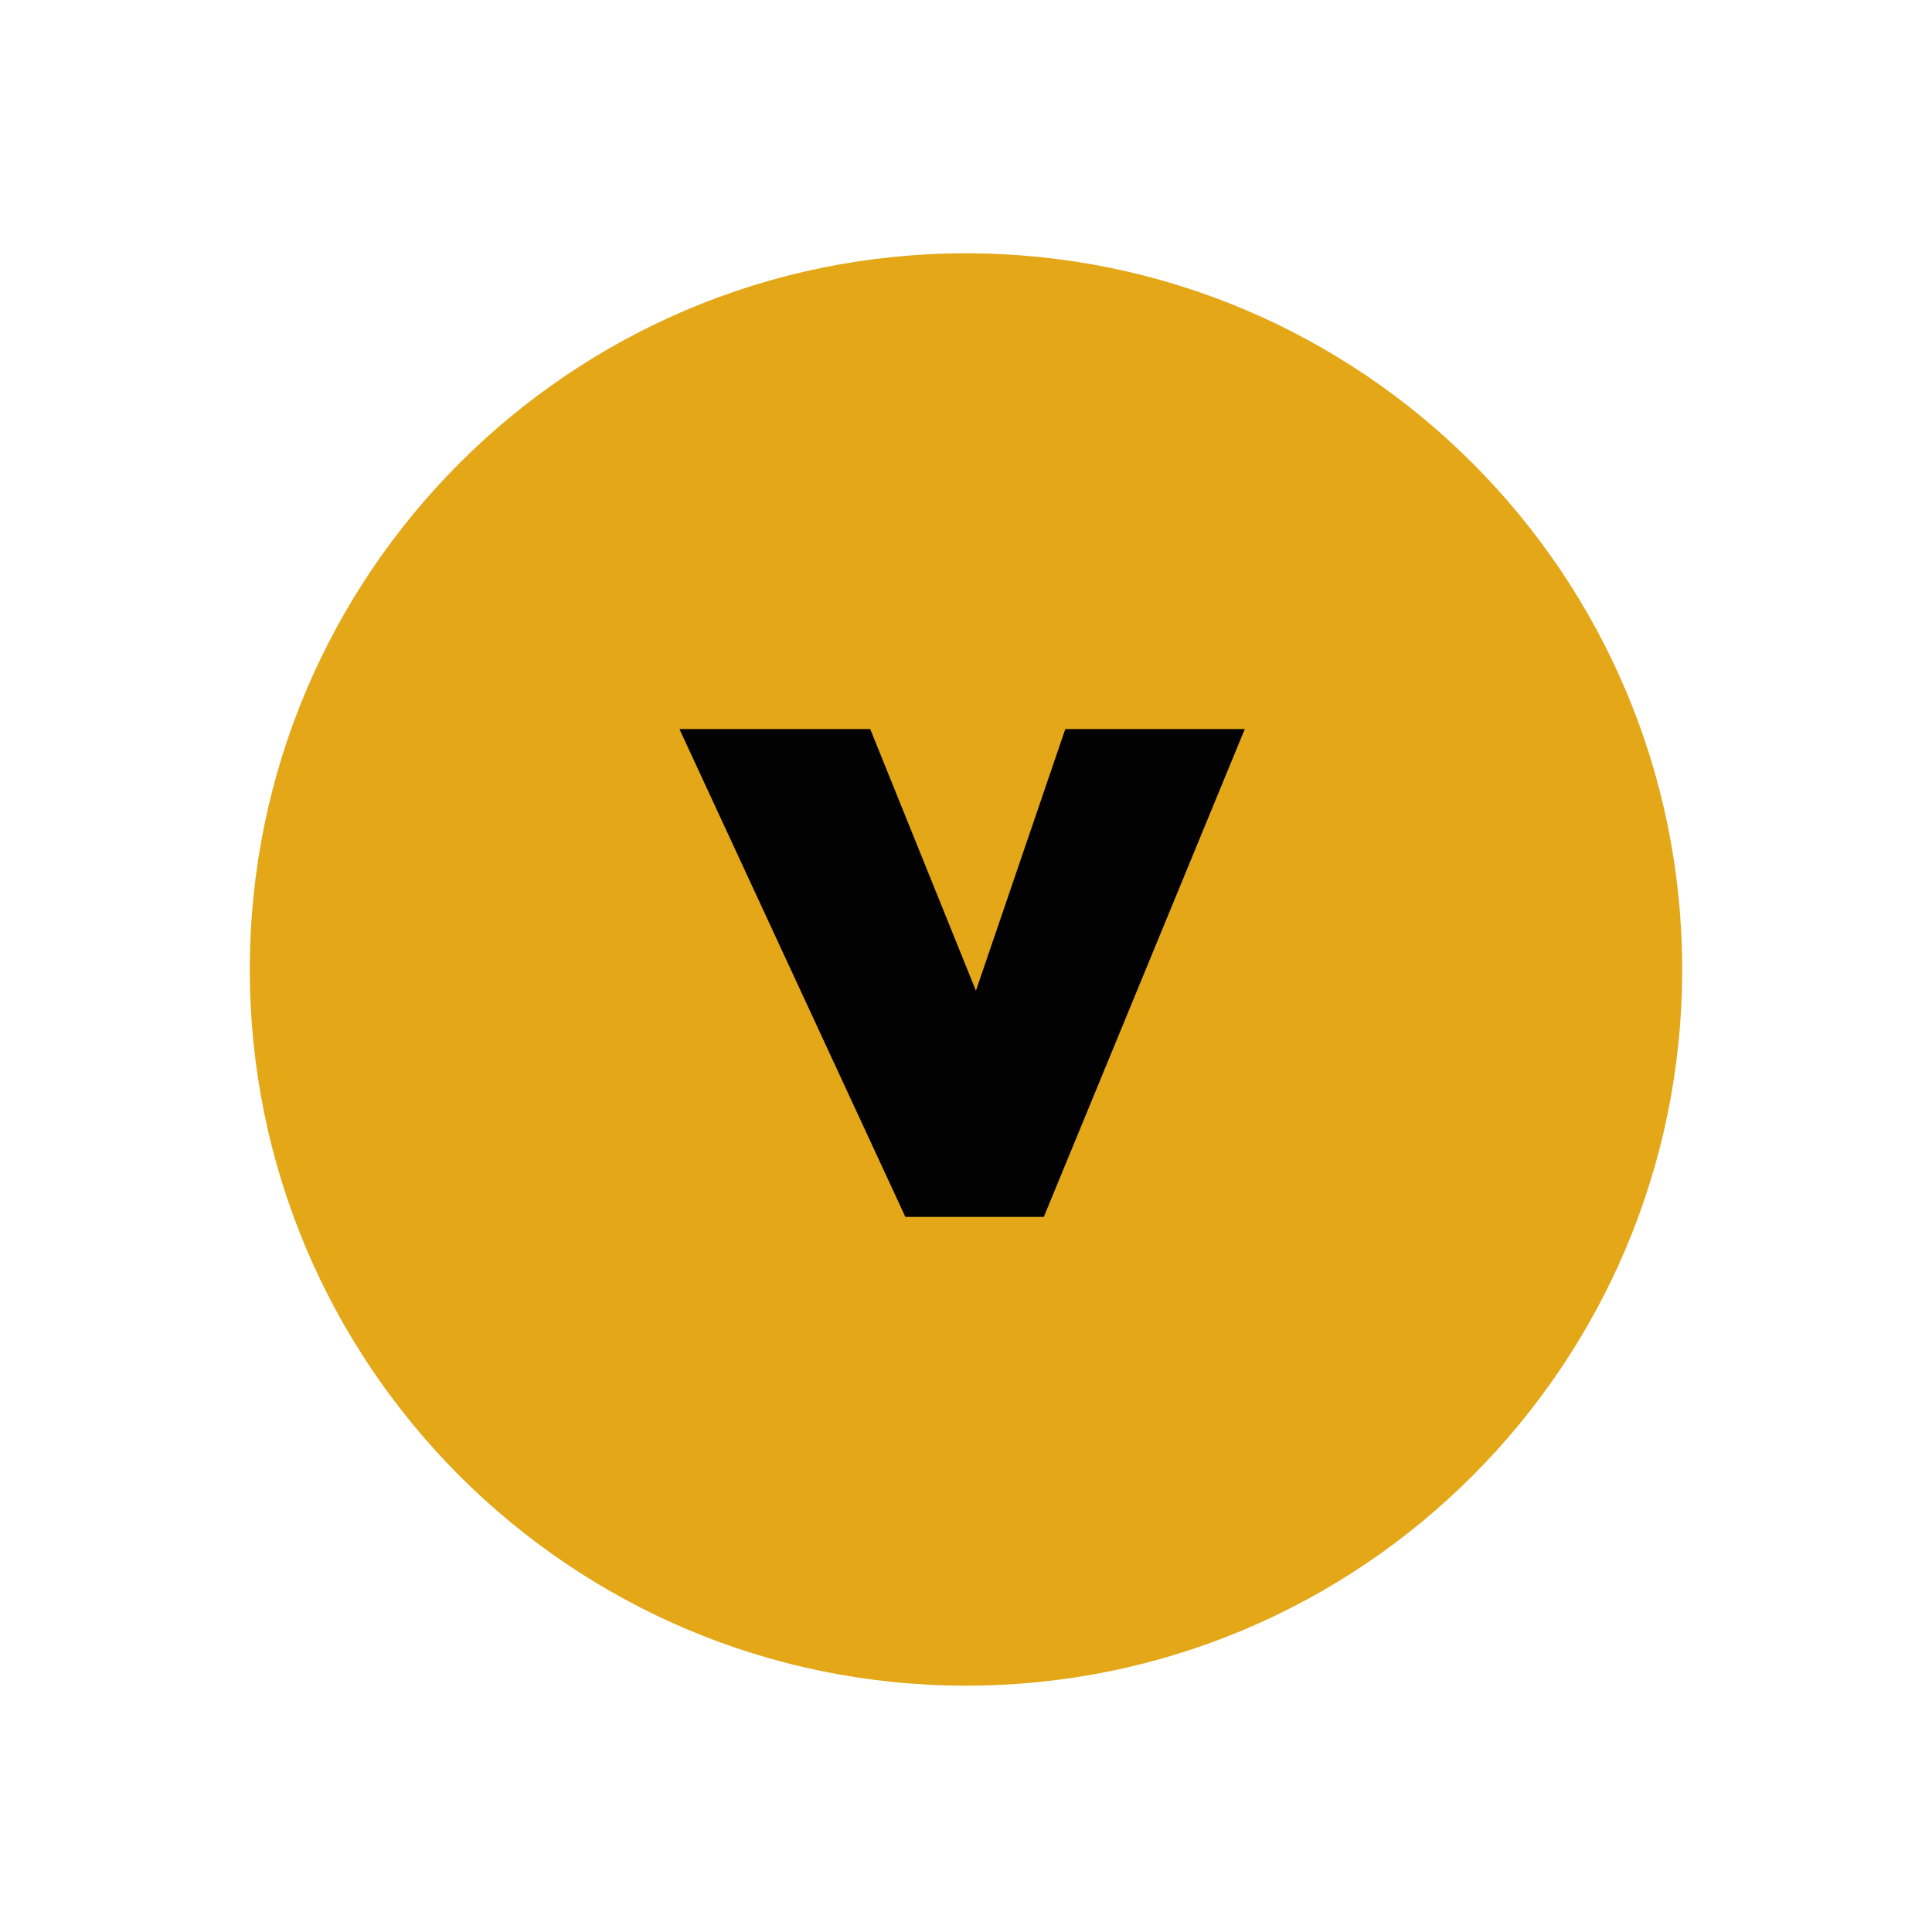
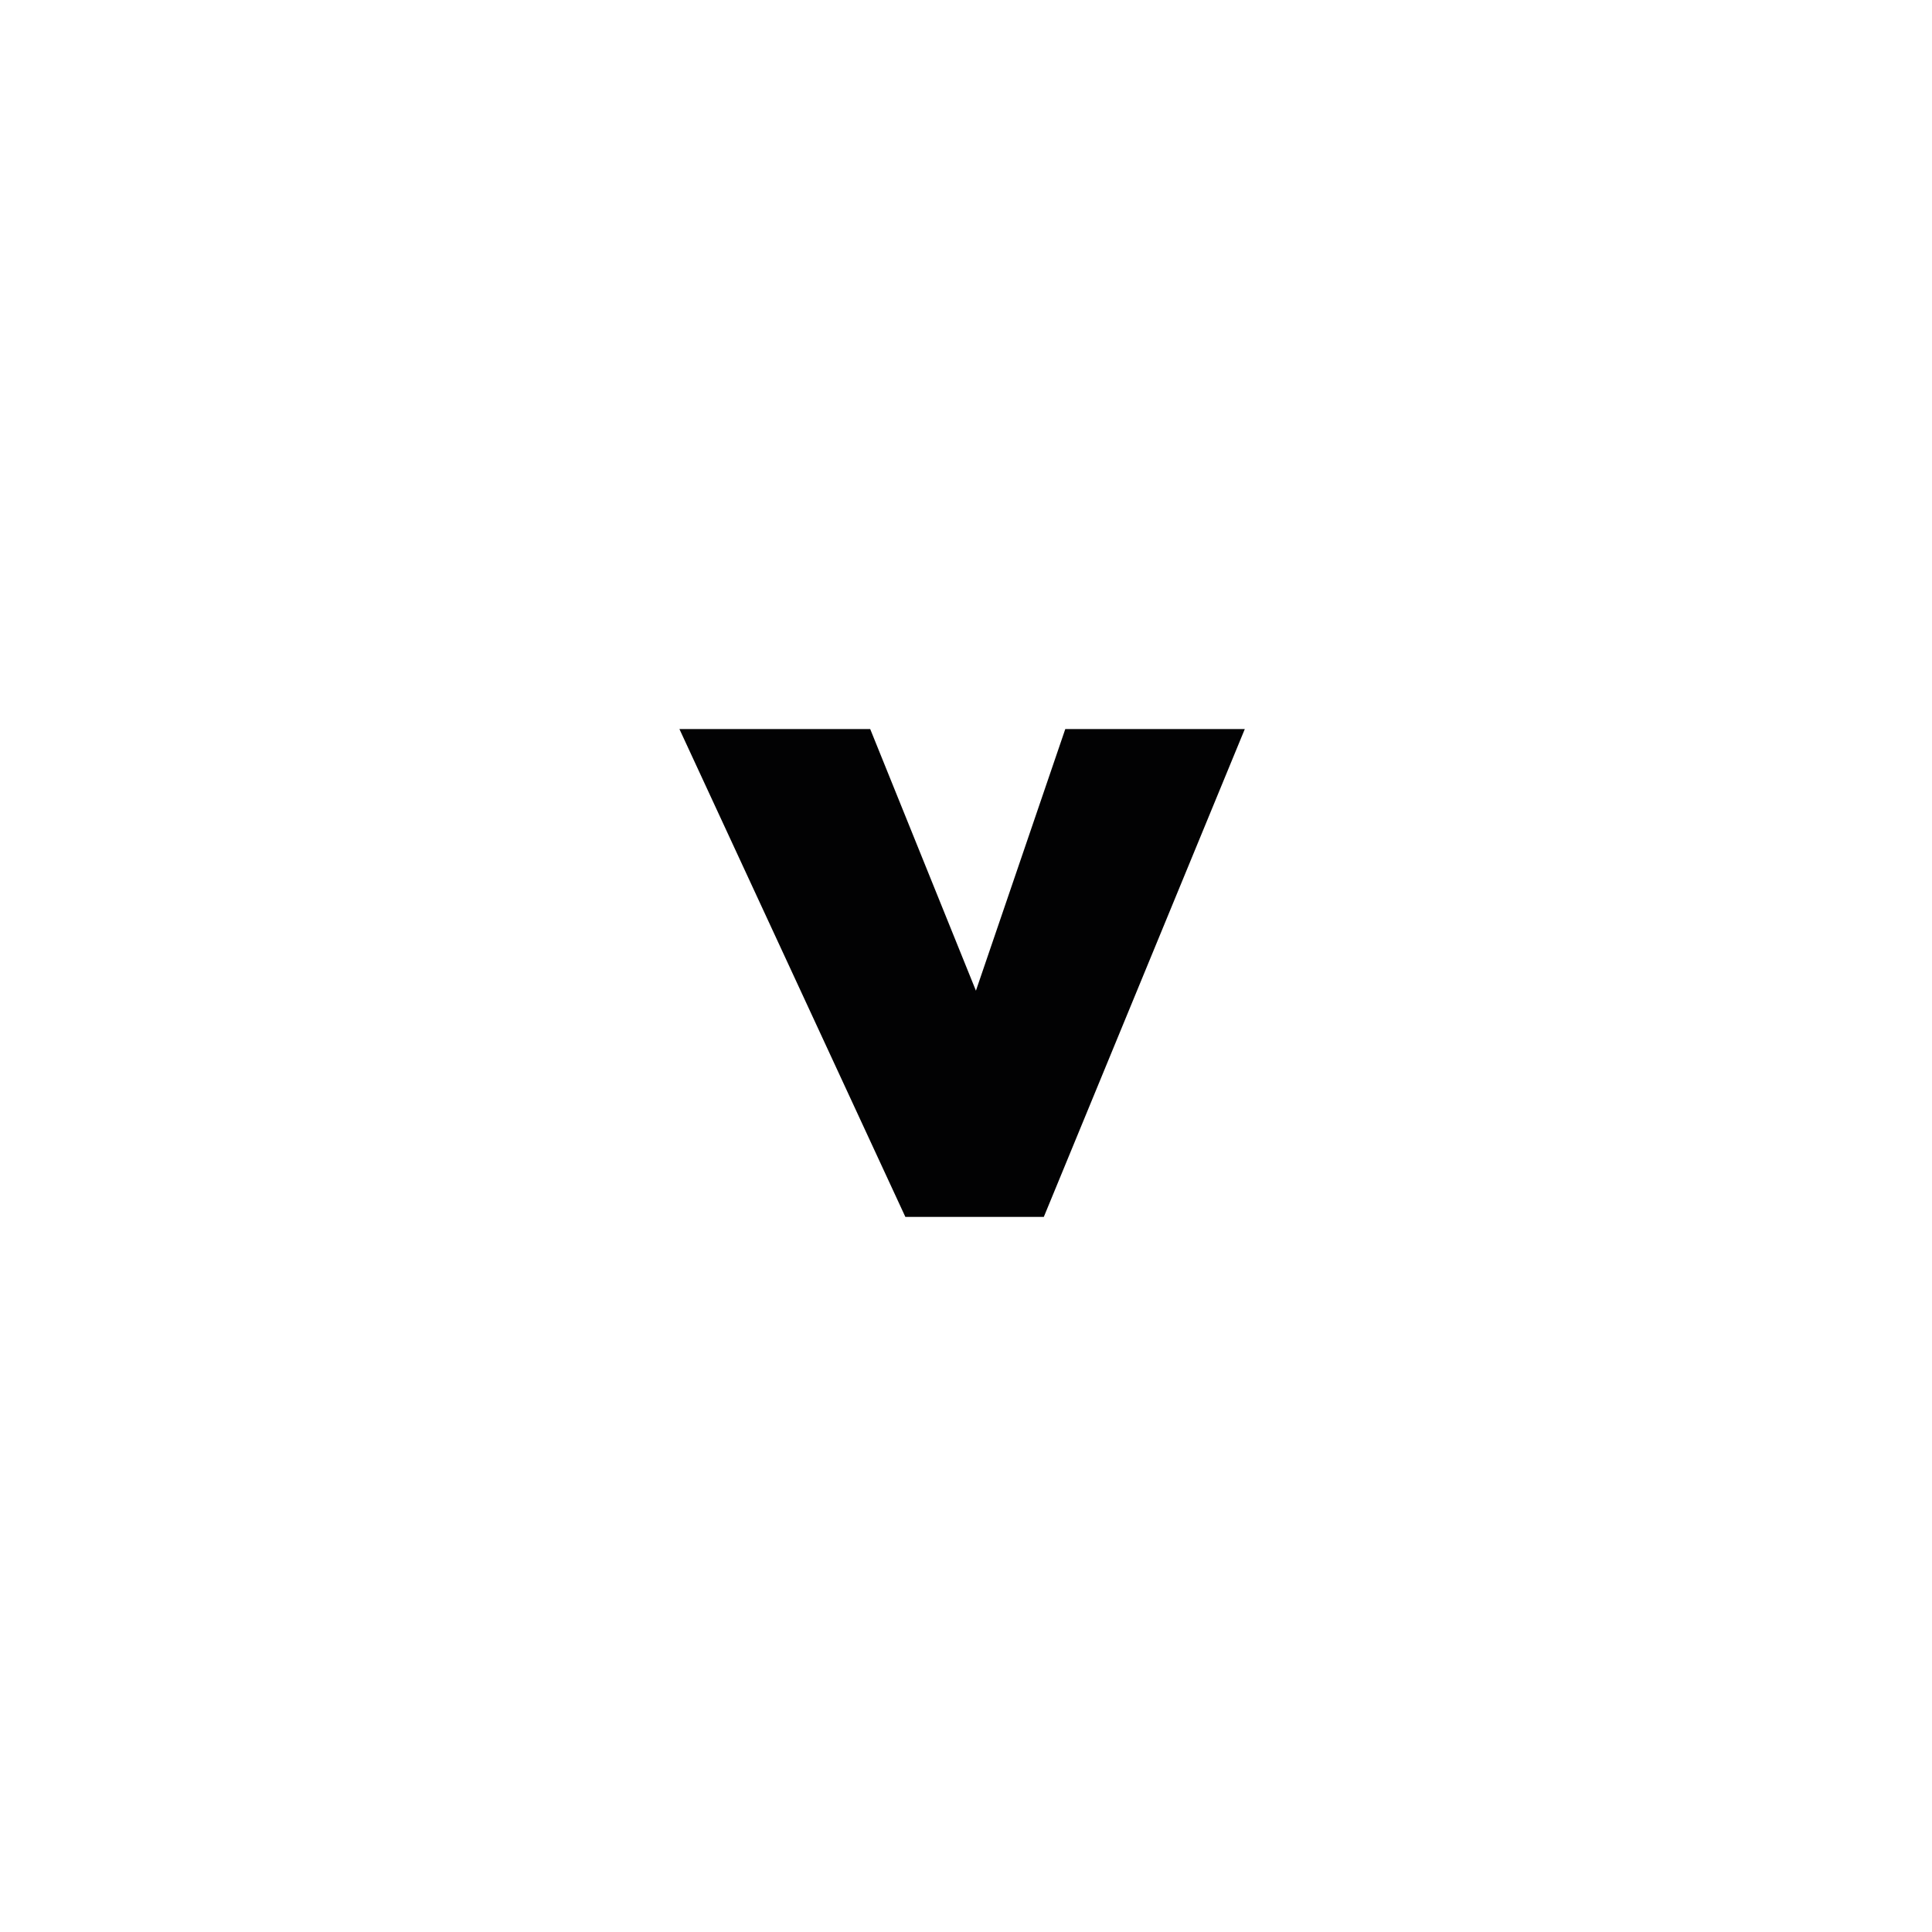
<svg xmlns="http://www.w3.org/2000/svg" id="Слой_1" x="0px" y="0px" viewBox="0 0 72 72" style="enable-background:new 0 0 72 72;" xml:space="preserve">
  <style type="text/css"> .st0{fill:#E3A717;} .st1{fill:#020203;} </style>
  <g>
    <g>
-       <path class="st0" d="M62.69,36.13c0,14.74-11.95,26.69-26.69,26.69S9.31,50.87,9.31,36.13S21.26,9.44,36,9.44 C50.74,9.44,62.69,21.39,62.69,36.13" />
-     </g>
+       </g>
    <g>
      <polygon class="st1" points="36.37,36.92 32.43,27.17 25.32,27.17 33.74,45.35 38.9,45.35 46.39,27.17 39.7,27.17 " />
    </g>
  </g>
</svg>